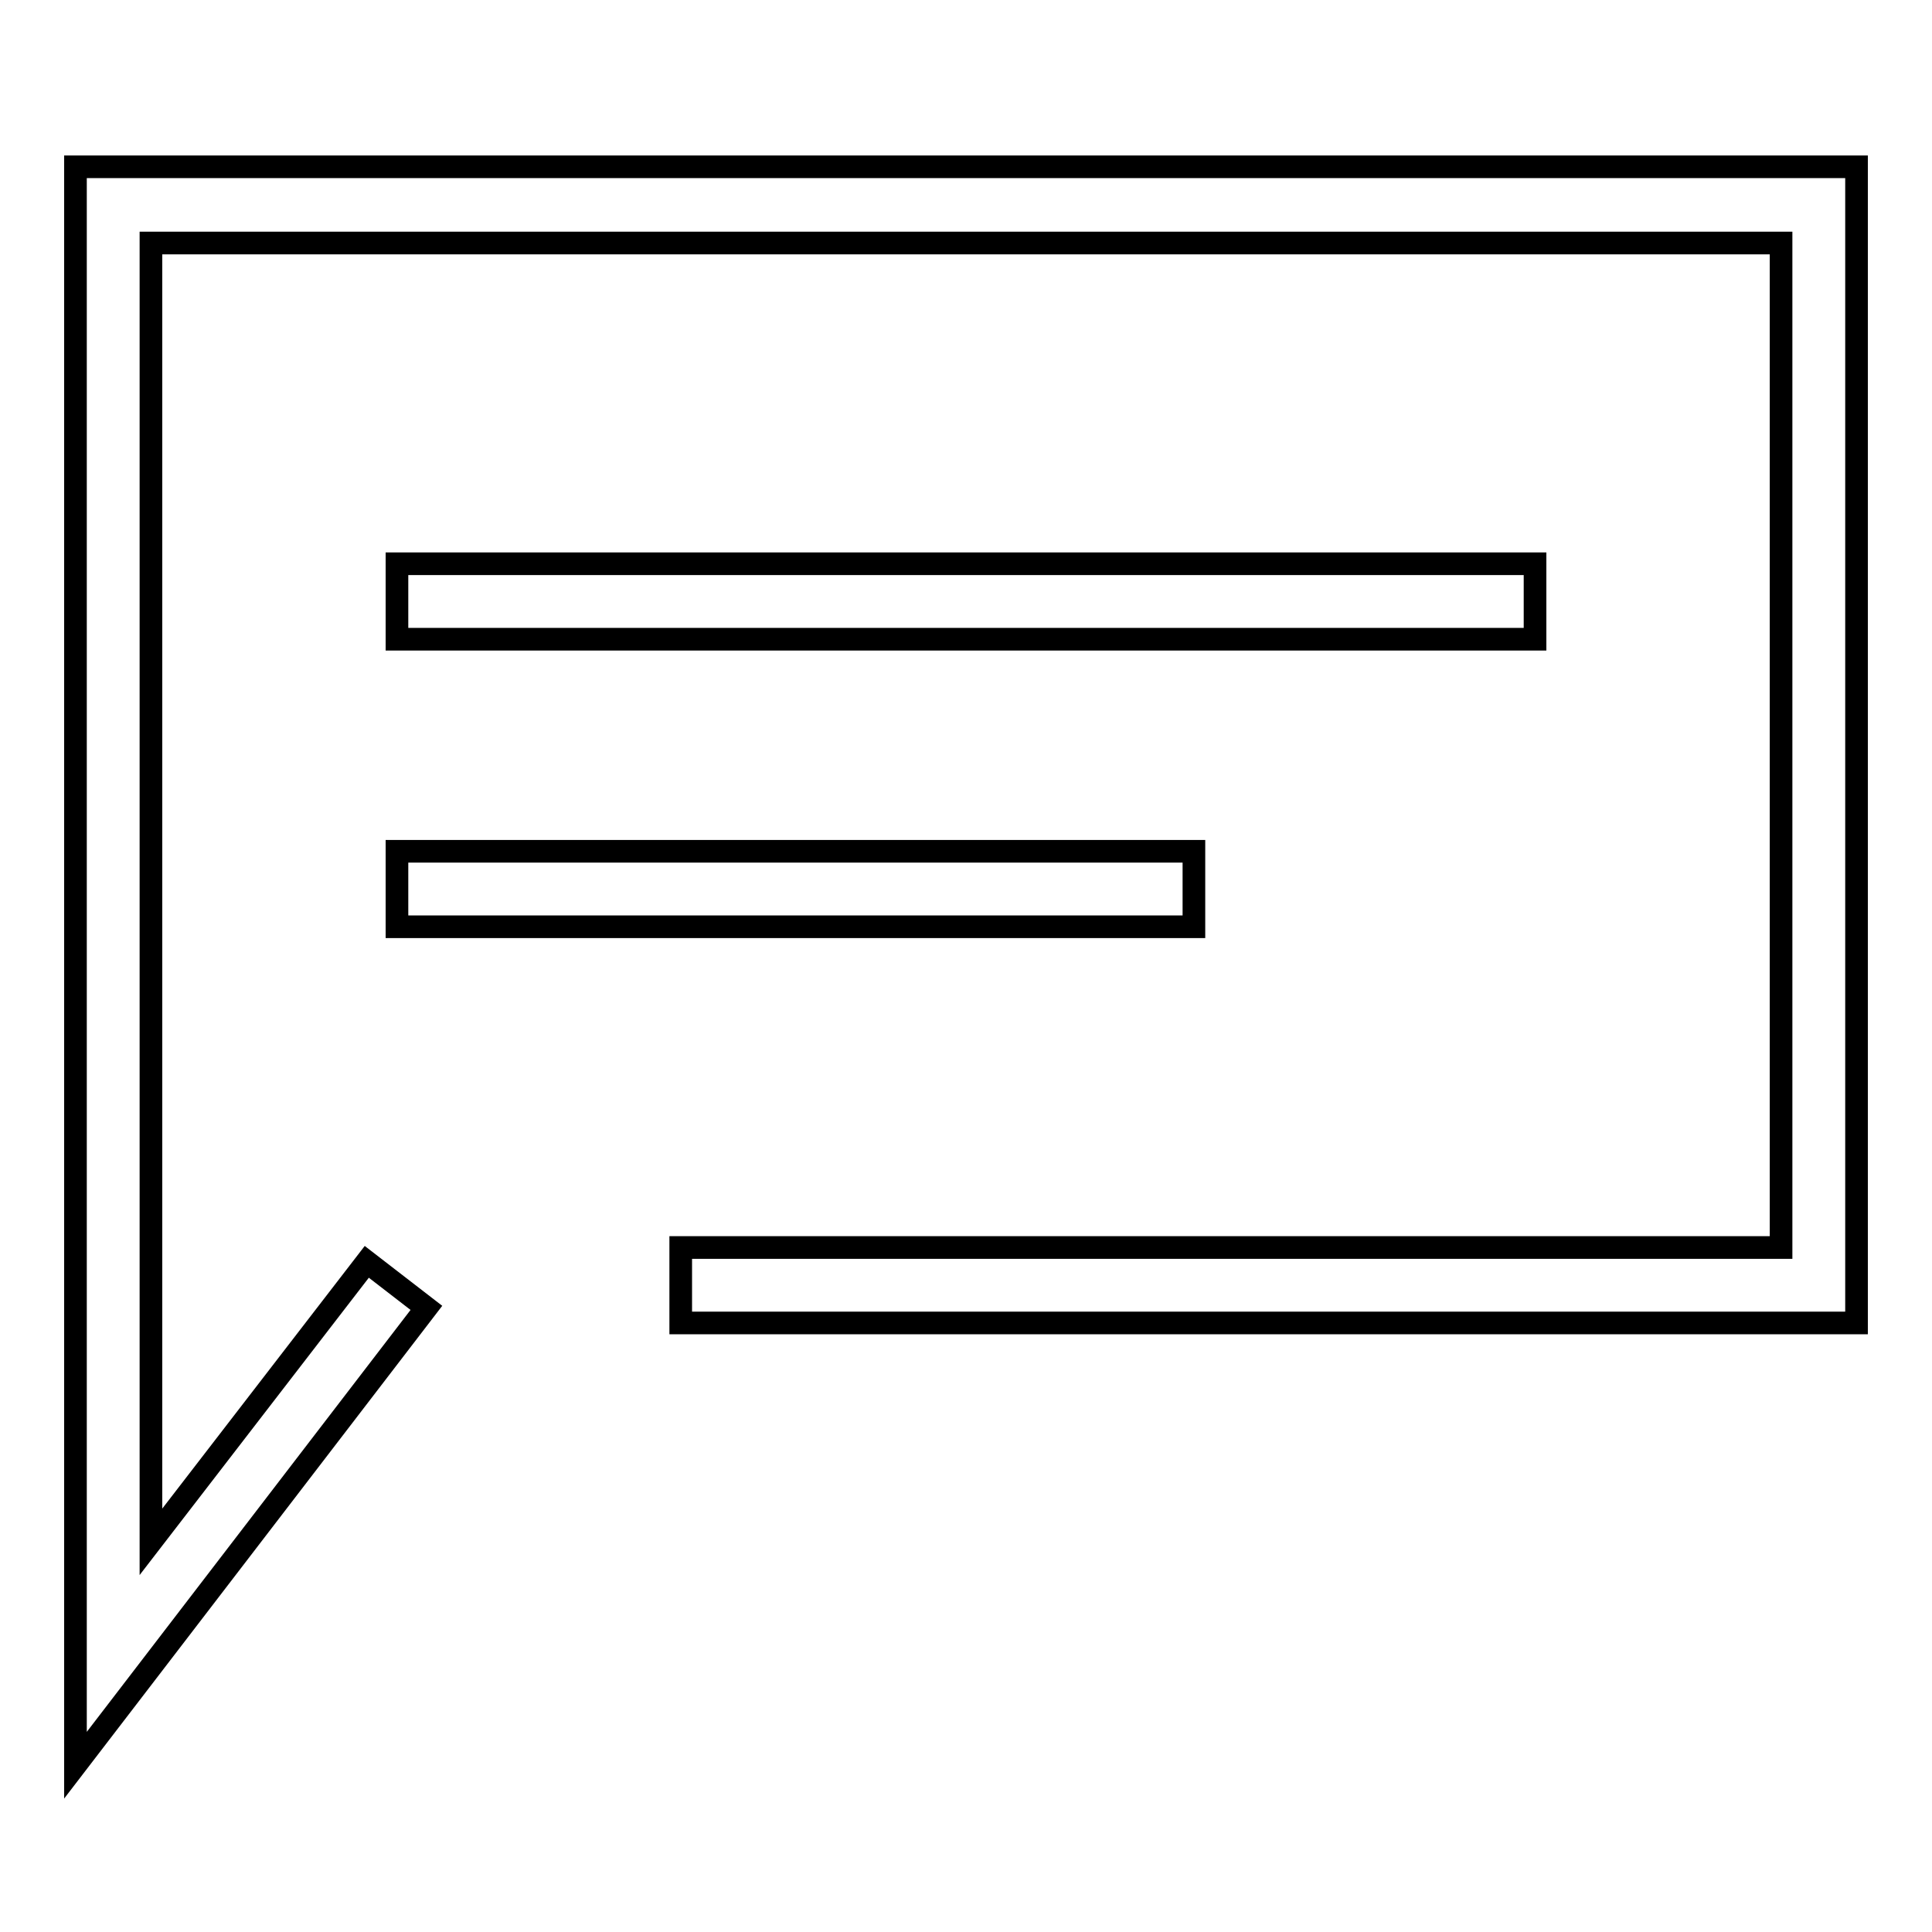
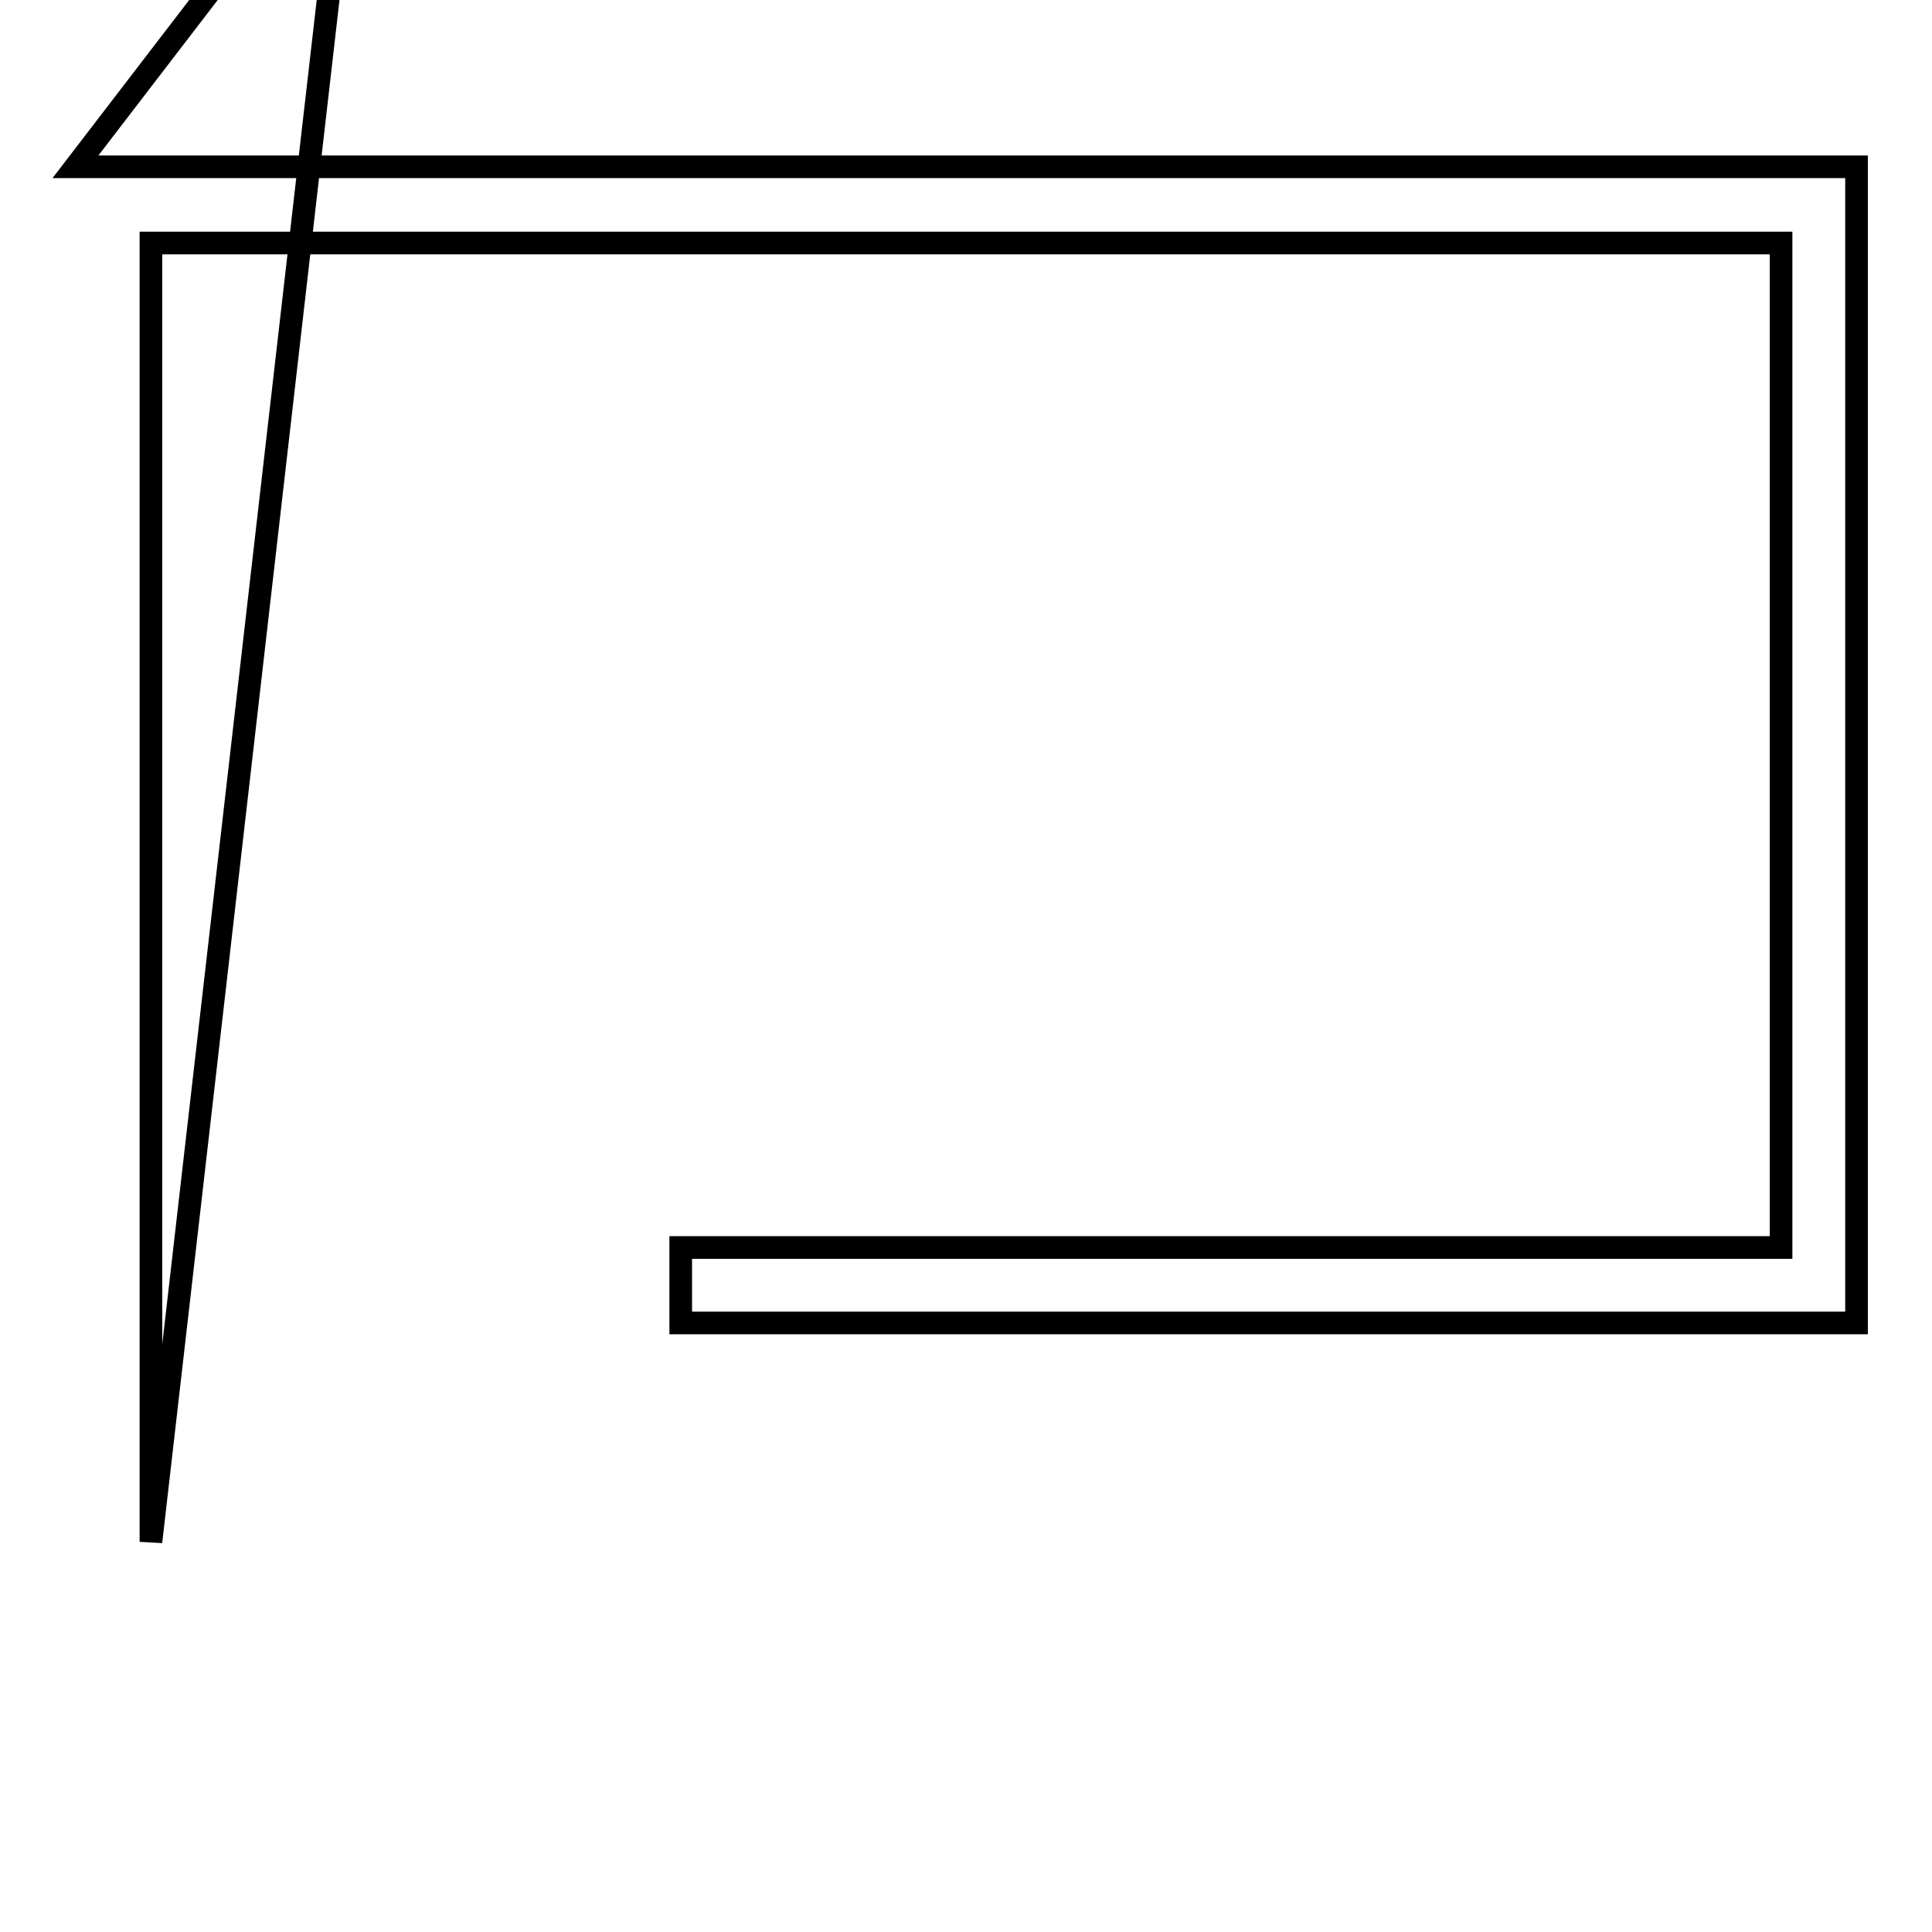
<svg xmlns="http://www.w3.org/2000/svg" version="1.1" x="0px" y="0px" viewBox="0 0 256 256" enable-background="new 0 0 256 256" xml:space="preserve">
  <g>
    <g>
-       <path stroke-width="3" fill-opacity="0" stroke="#000000" d="M10,22.1v211.8l46.5-60.6l-7.9-6.1L20,204.3V32.2H236v133.1H90.2v10H246V22.1H10z" />
-       <path stroke-width="3" fill-opacity="0" stroke="#000000" d="M52.6,74.7h150.8v10H52.6V74.7L52.6,74.7z" />
-       <path stroke-width="3" fill-opacity="0" stroke="#000000" d="M52.6,112.8h105.6v10H52.6V112.8L52.6,112.8z" />
+       <path stroke-width="3" fill-opacity="0" stroke="#000000" d="M10,22.1l46.5-60.6l-7.9-6.1L20,204.3V32.2H236v133.1H90.2v10H246V22.1H10z" />
    </g>
  </g>
</svg>